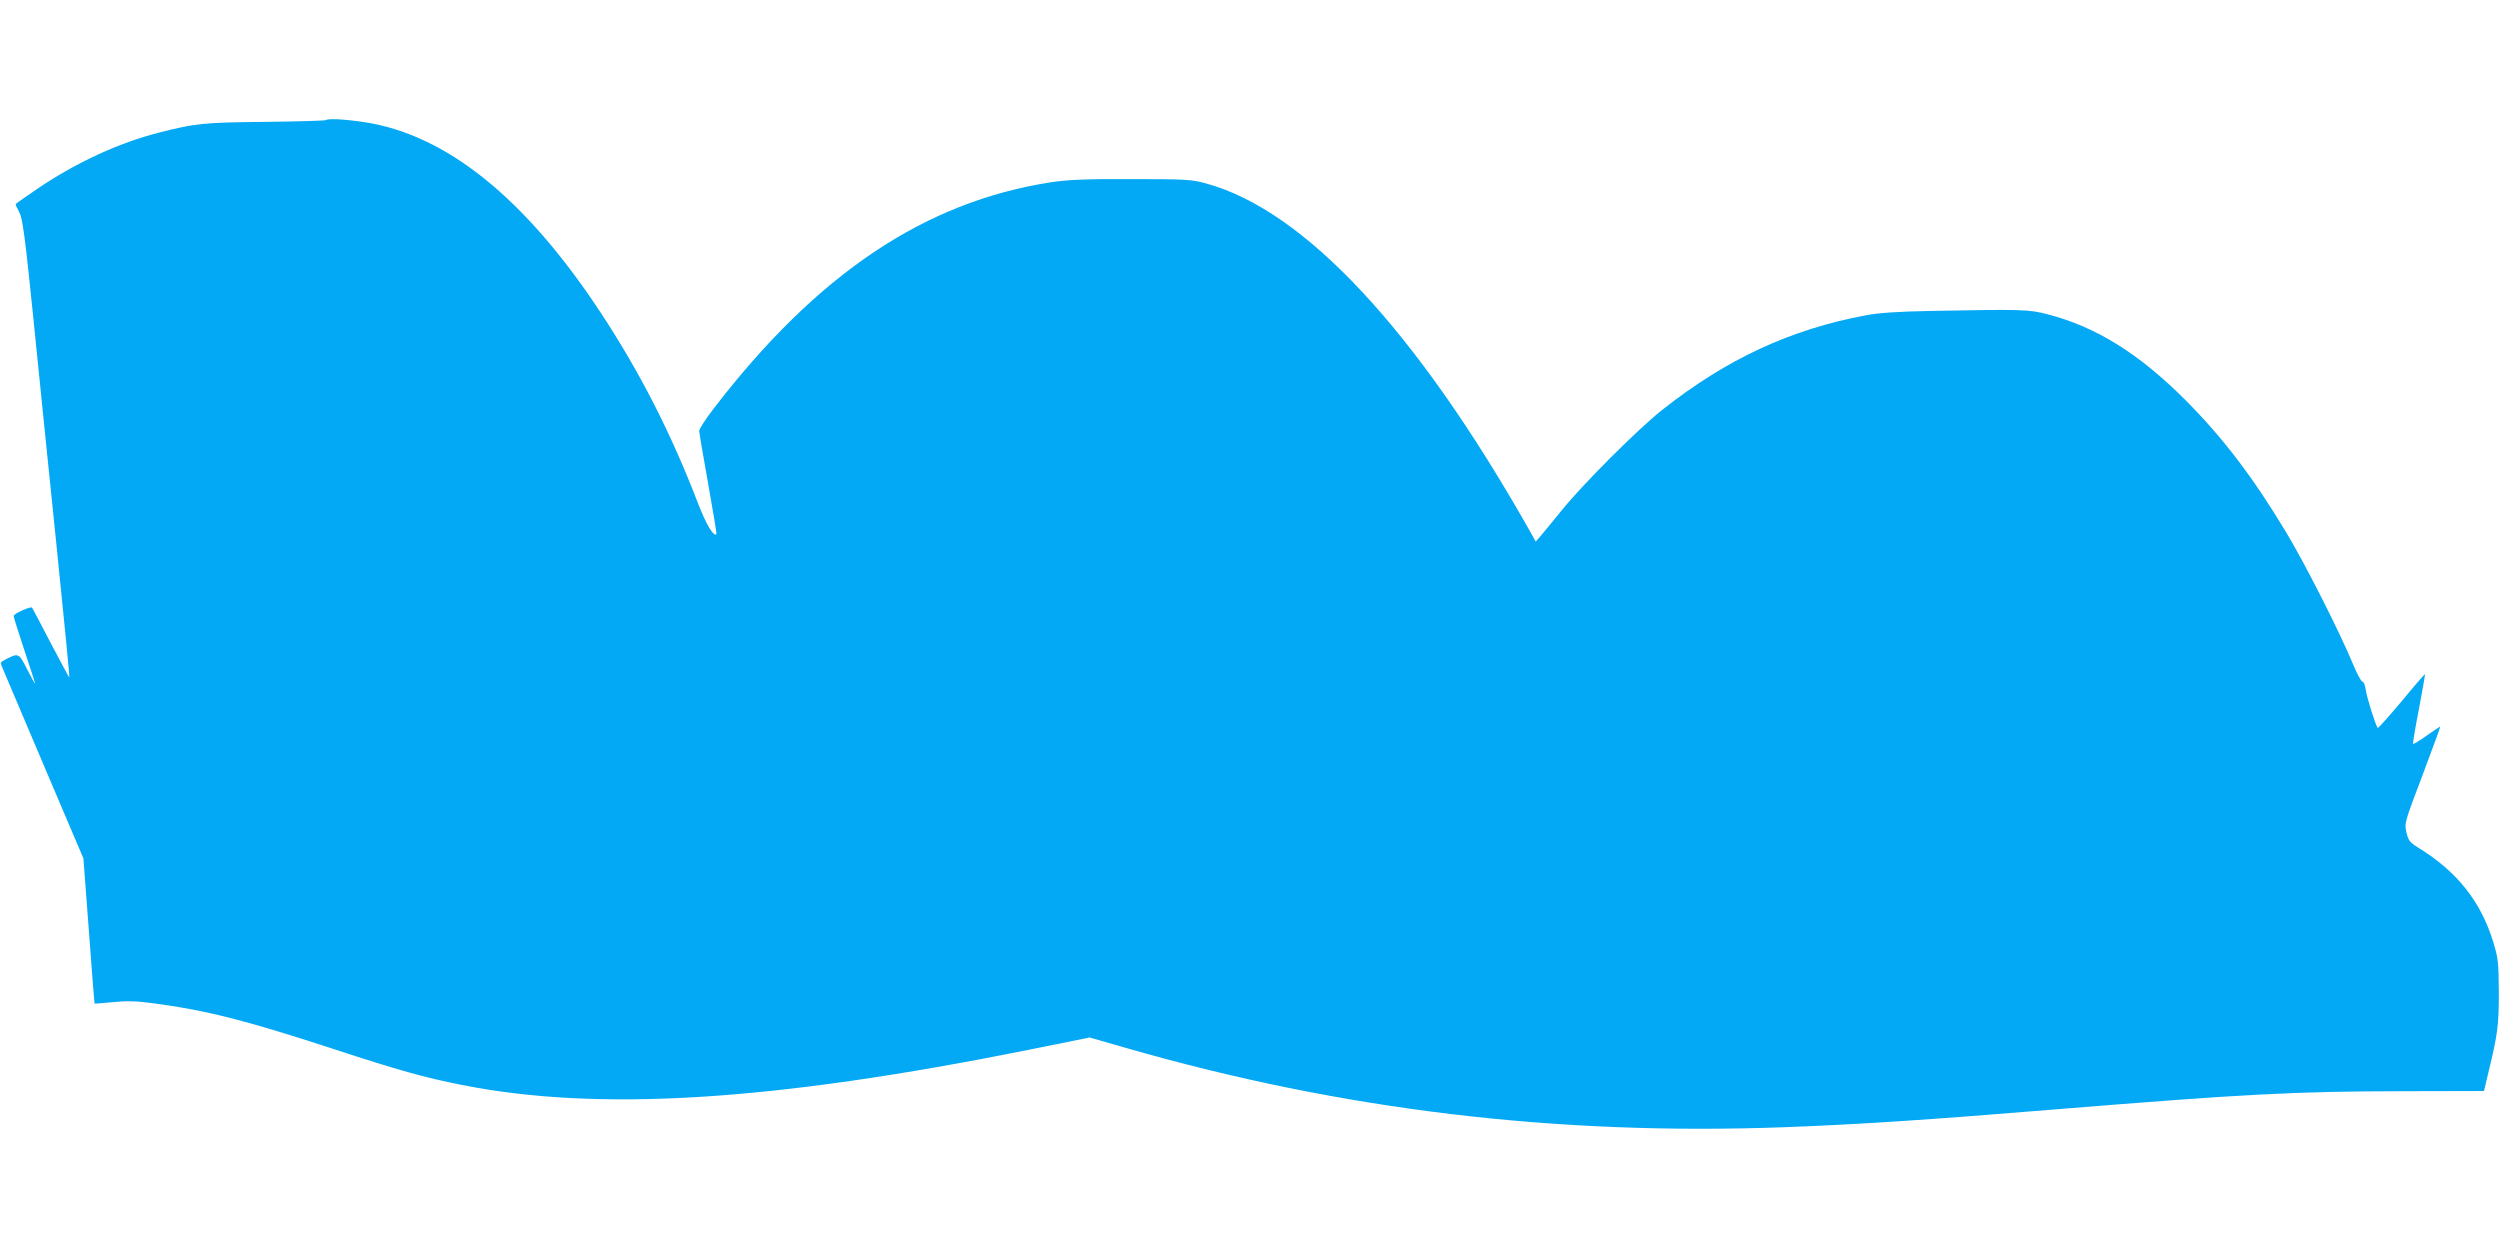
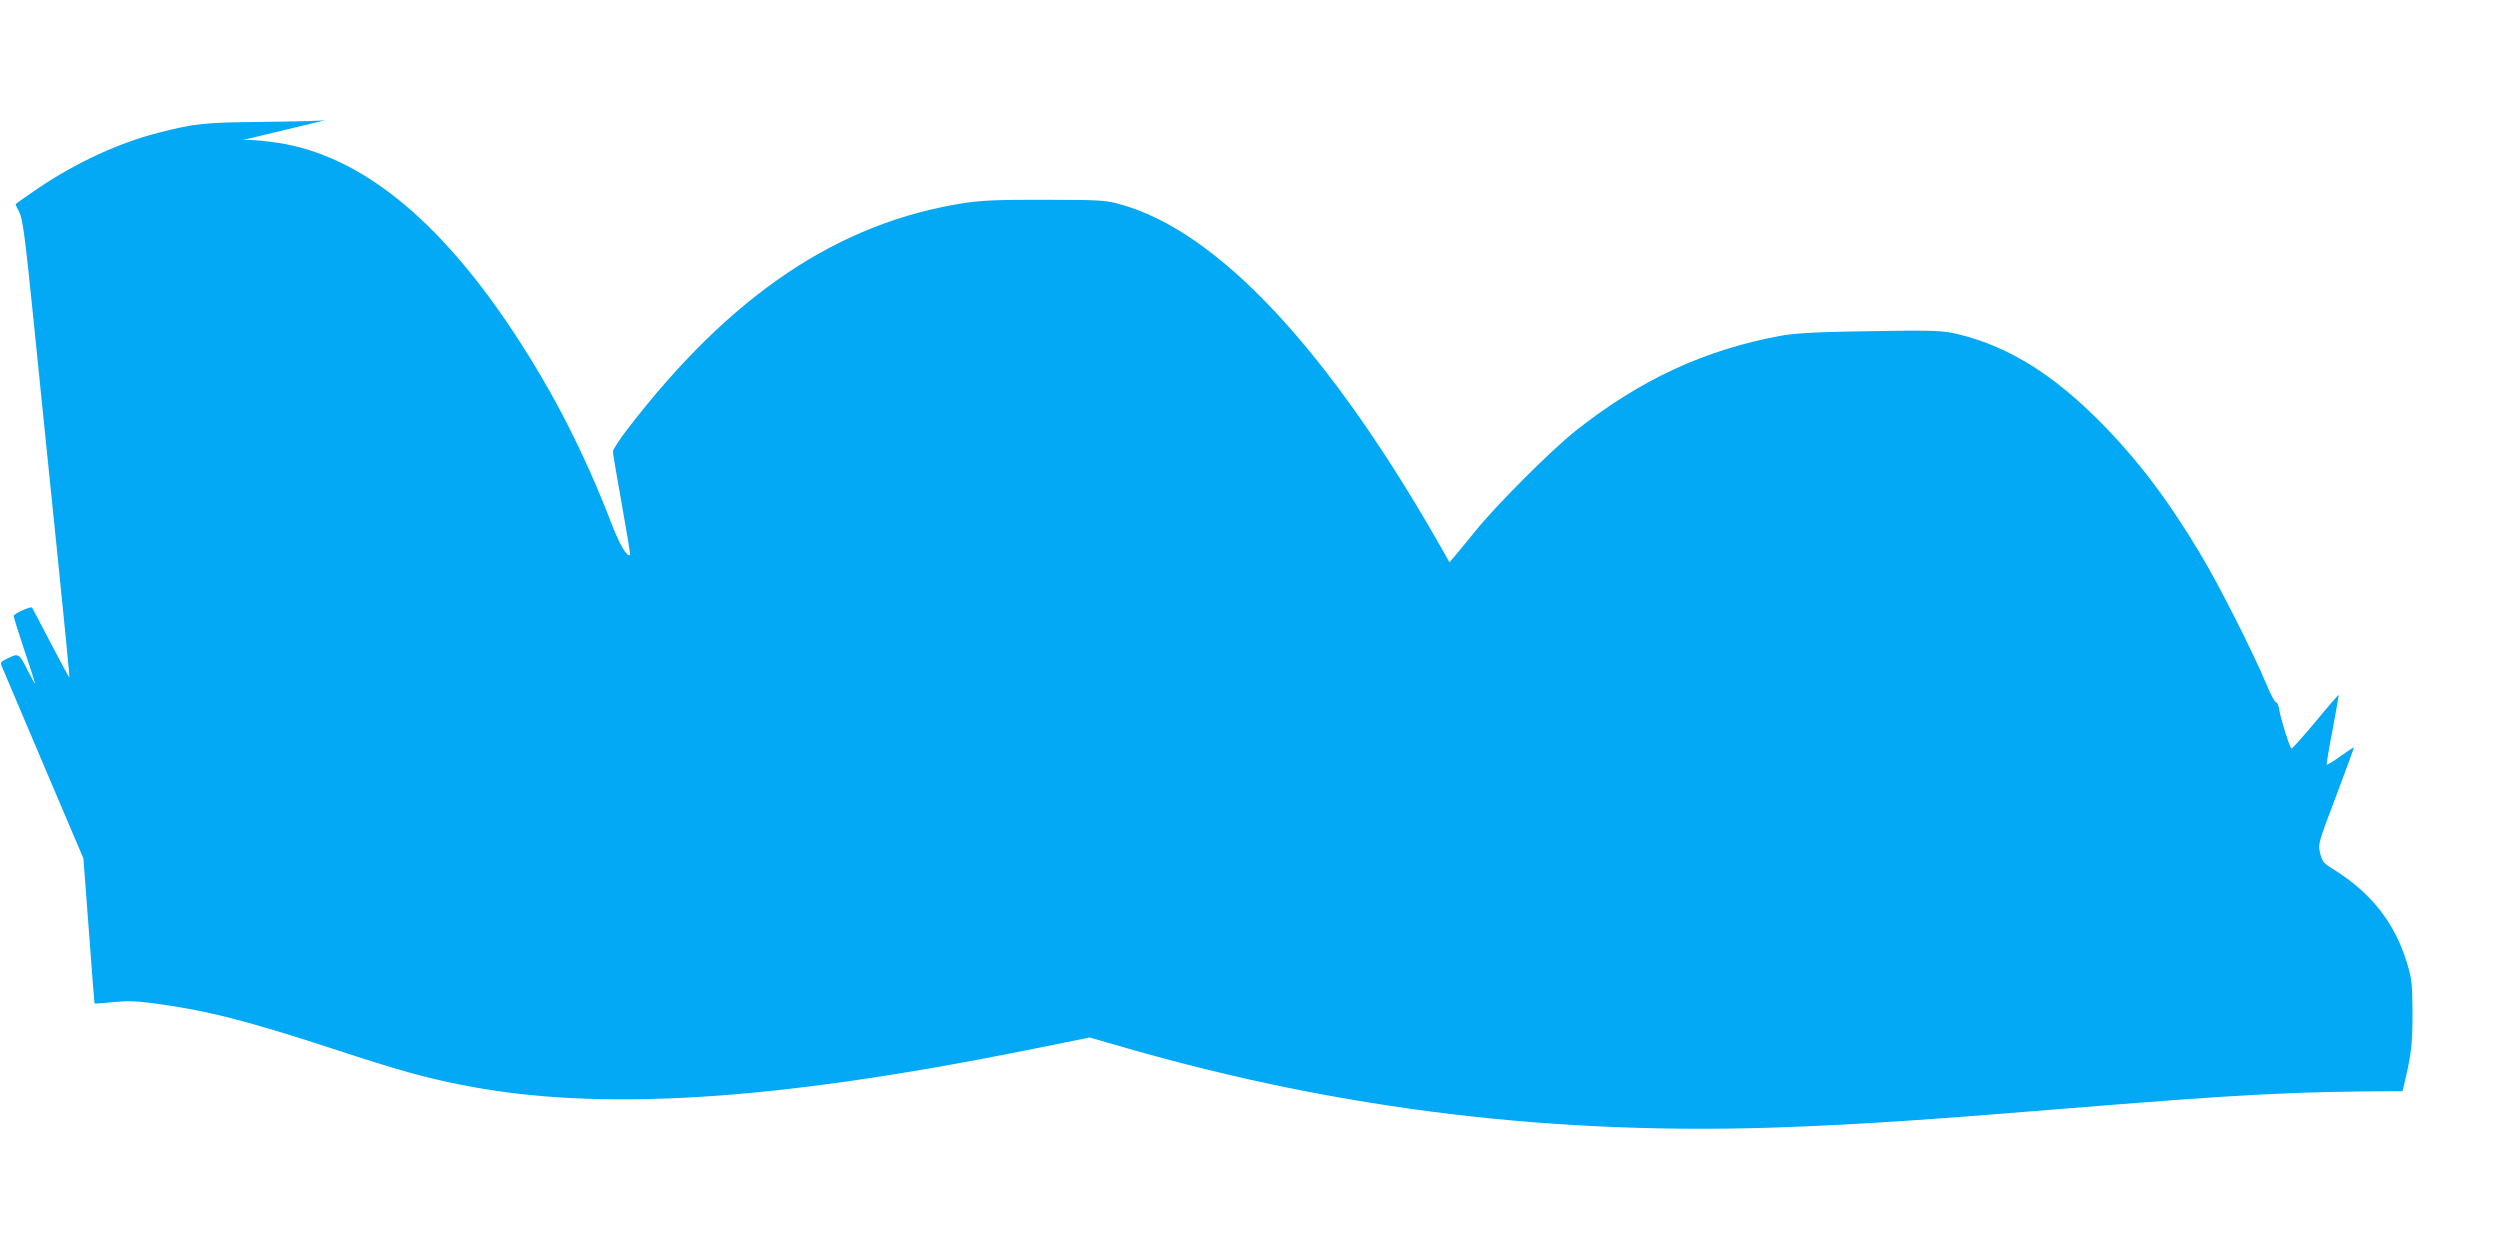
<svg xmlns="http://www.w3.org/2000/svg" version="1.0" width="1280pt" height="640pt" viewBox="0 0 1280 640" preserveAspectRatio="xMidYMid meet">
  <g transform="translate(0,640) scale(0.1,-0.1)" fill="#03a9f4" stroke="none">
-     <path d="M1668 5785 c-3 -3 -142 -7 -309 -9 -316 -3 -358 -7 -549 -56 -199 -51 -413 -149 -609 -280 -66 -45 -121 -83 -121 -86 0 -3 9 -22 20 -43 16 -32 29 -129 70 -533 27 -271 81 -797 119 -1168 38 -371 68 -676 66 -678 -1 -2 -44 77 -95 175 -51 98 -94 180 -96 182 -7 8 -94 -31 -94 -43 0 -6 25 -86 55 -176 30 -90 55 -167 55 -170 -1 -3 -19 30 -41 73 -43 85 -44 85 -112 50 -26 -13 -27 -15 -13 -46 7 -17 103 -243 213 -502 l200 -470 28 -370 c15 -203 28 -371 29 -373 2 -1 44 2 94 7 68 7 119 6 202 -5 273 -36 475 -87 925 -234 332 -109 469 -147 655 -184 701 -140 1593 -85 2907 179 l312 63 188 -54 c1106 -318 2205 -449 3378 -405 371 14 723 37 1380 91 970 79 1225 92 1776 93 l417 1 25 105 c45 185 51 232 51 401 -1 150 -3 173 -28 255 -63 208 -186 363 -383 484 -45 28 -52 37 -62 79 -11 46 -10 51 83 295 51 136 92 247 90 247 -2 0 -33 -21 -69 -46 -36 -26 -68 -45 -70 -43 -2 3 11 83 30 179 18 96 32 176 31 178 -2 1 -56 -61 -120 -139 -65 -77 -120 -139 -122 -136 -10 10 -55 153 -61 193 -3 24 -11 44 -17 44 -7 0 -29 42 -50 93 -70 167 -243 509 -340 670 -170 283 -323 484 -516 678 -236 237 -458 376 -707 440 -96 25 -128 26 -598 17 -166 -3 -268 -10 -330 -22 -388 -72 -716 -225 -1045 -485 -127 -101 -405 -379 -515 -515 -44 -54 -92 -113 -106 -129 l-26 -30 -33 59 c-580 1025 -1153 1639 -1656 1775 -72 20 -104 22 -379 22 -237 1 -324 -3 -413 -16 -648 -100 -1199 -470 -1728 -1159 -41 -53 -74 -104 -74 -114 0 -10 21 -132 46 -272 25 -139 44 -255 42 -257 -14 -14 -52 49 -93 155 -139 362 -299 675 -500 980 -386 586 -791 912 -1212 975 -100 15 -185 19 -195 10z" />
+     <path d="M1668 5785 c-3 -3 -142 -7 -309 -9 -316 -3 -358 -7 -549 -56 -199 -51 -413 -149 -609 -280 -66 -45 -121 -83 -121 -86 0 -3 9 -22 20 -43 16 -32 29 -129 70 -533 27 -271 81 -797 119 -1168 38 -371 68 -676 66 -678 -1 -2 -44 77 -95 175 -51 98 -94 180 -96 182 -7 8 -94 -31 -94 -43 0 -6 25 -86 55 -176 30 -90 55 -167 55 -170 -1 -3 -19 30 -41 73 -43 85 -44 85 -112 50 -26 -13 -27 -15 -13 -46 7 -17 103 -243 213 -502 l200 -470 28 -370 c15 -203 28 -371 29 -373 2 -1 44 2 94 7 68 7 119 6 202 -5 273 -36 475 -87 925 -234 332 -109 469 -147 655 -184 701 -140 1593 -85 2907 179 l312 63 188 -54 c1106 -318 2205 -449 3378 -405 371 14 723 37 1380 91 970 79 1225 92 1776 93 c45 185 51 232 51 401 -1 150 -3 173 -28 255 -63 208 -186 363 -383 484 -45 28 -52 37 -62 79 -11 46 -10 51 83 295 51 136 92 247 90 247 -2 0 -33 -21 -69 -46 -36 -26 -68 -45 -70 -43 -2 3 11 83 30 179 18 96 32 176 31 178 -2 1 -56 -61 -120 -139 -65 -77 -120 -139 -122 -136 -10 10 -55 153 -61 193 -3 24 -11 44 -17 44 -7 0 -29 42 -50 93 -70 167 -243 509 -340 670 -170 283 -323 484 -516 678 -236 237 -458 376 -707 440 -96 25 -128 26 -598 17 -166 -3 -268 -10 -330 -22 -388 -72 -716 -225 -1045 -485 -127 -101 -405 -379 -515 -515 -44 -54 -92 -113 -106 -129 l-26 -30 -33 59 c-580 1025 -1153 1639 -1656 1775 -72 20 -104 22 -379 22 -237 1 -324 -3 -413 -16 -648 -100 -1199 -470 -1728 -1159 -41 -53 -74 -104 -74 -114 0 -10 21 -132 46 -272 25 -139 44 -255 42 -257 -14 -14 -52 49 -93 155 -139 362 -299 675 -500 980 -386 586 -791 912 -1212 975 -100 15 -185 19 -195 10z" />
  </g>
</svg>